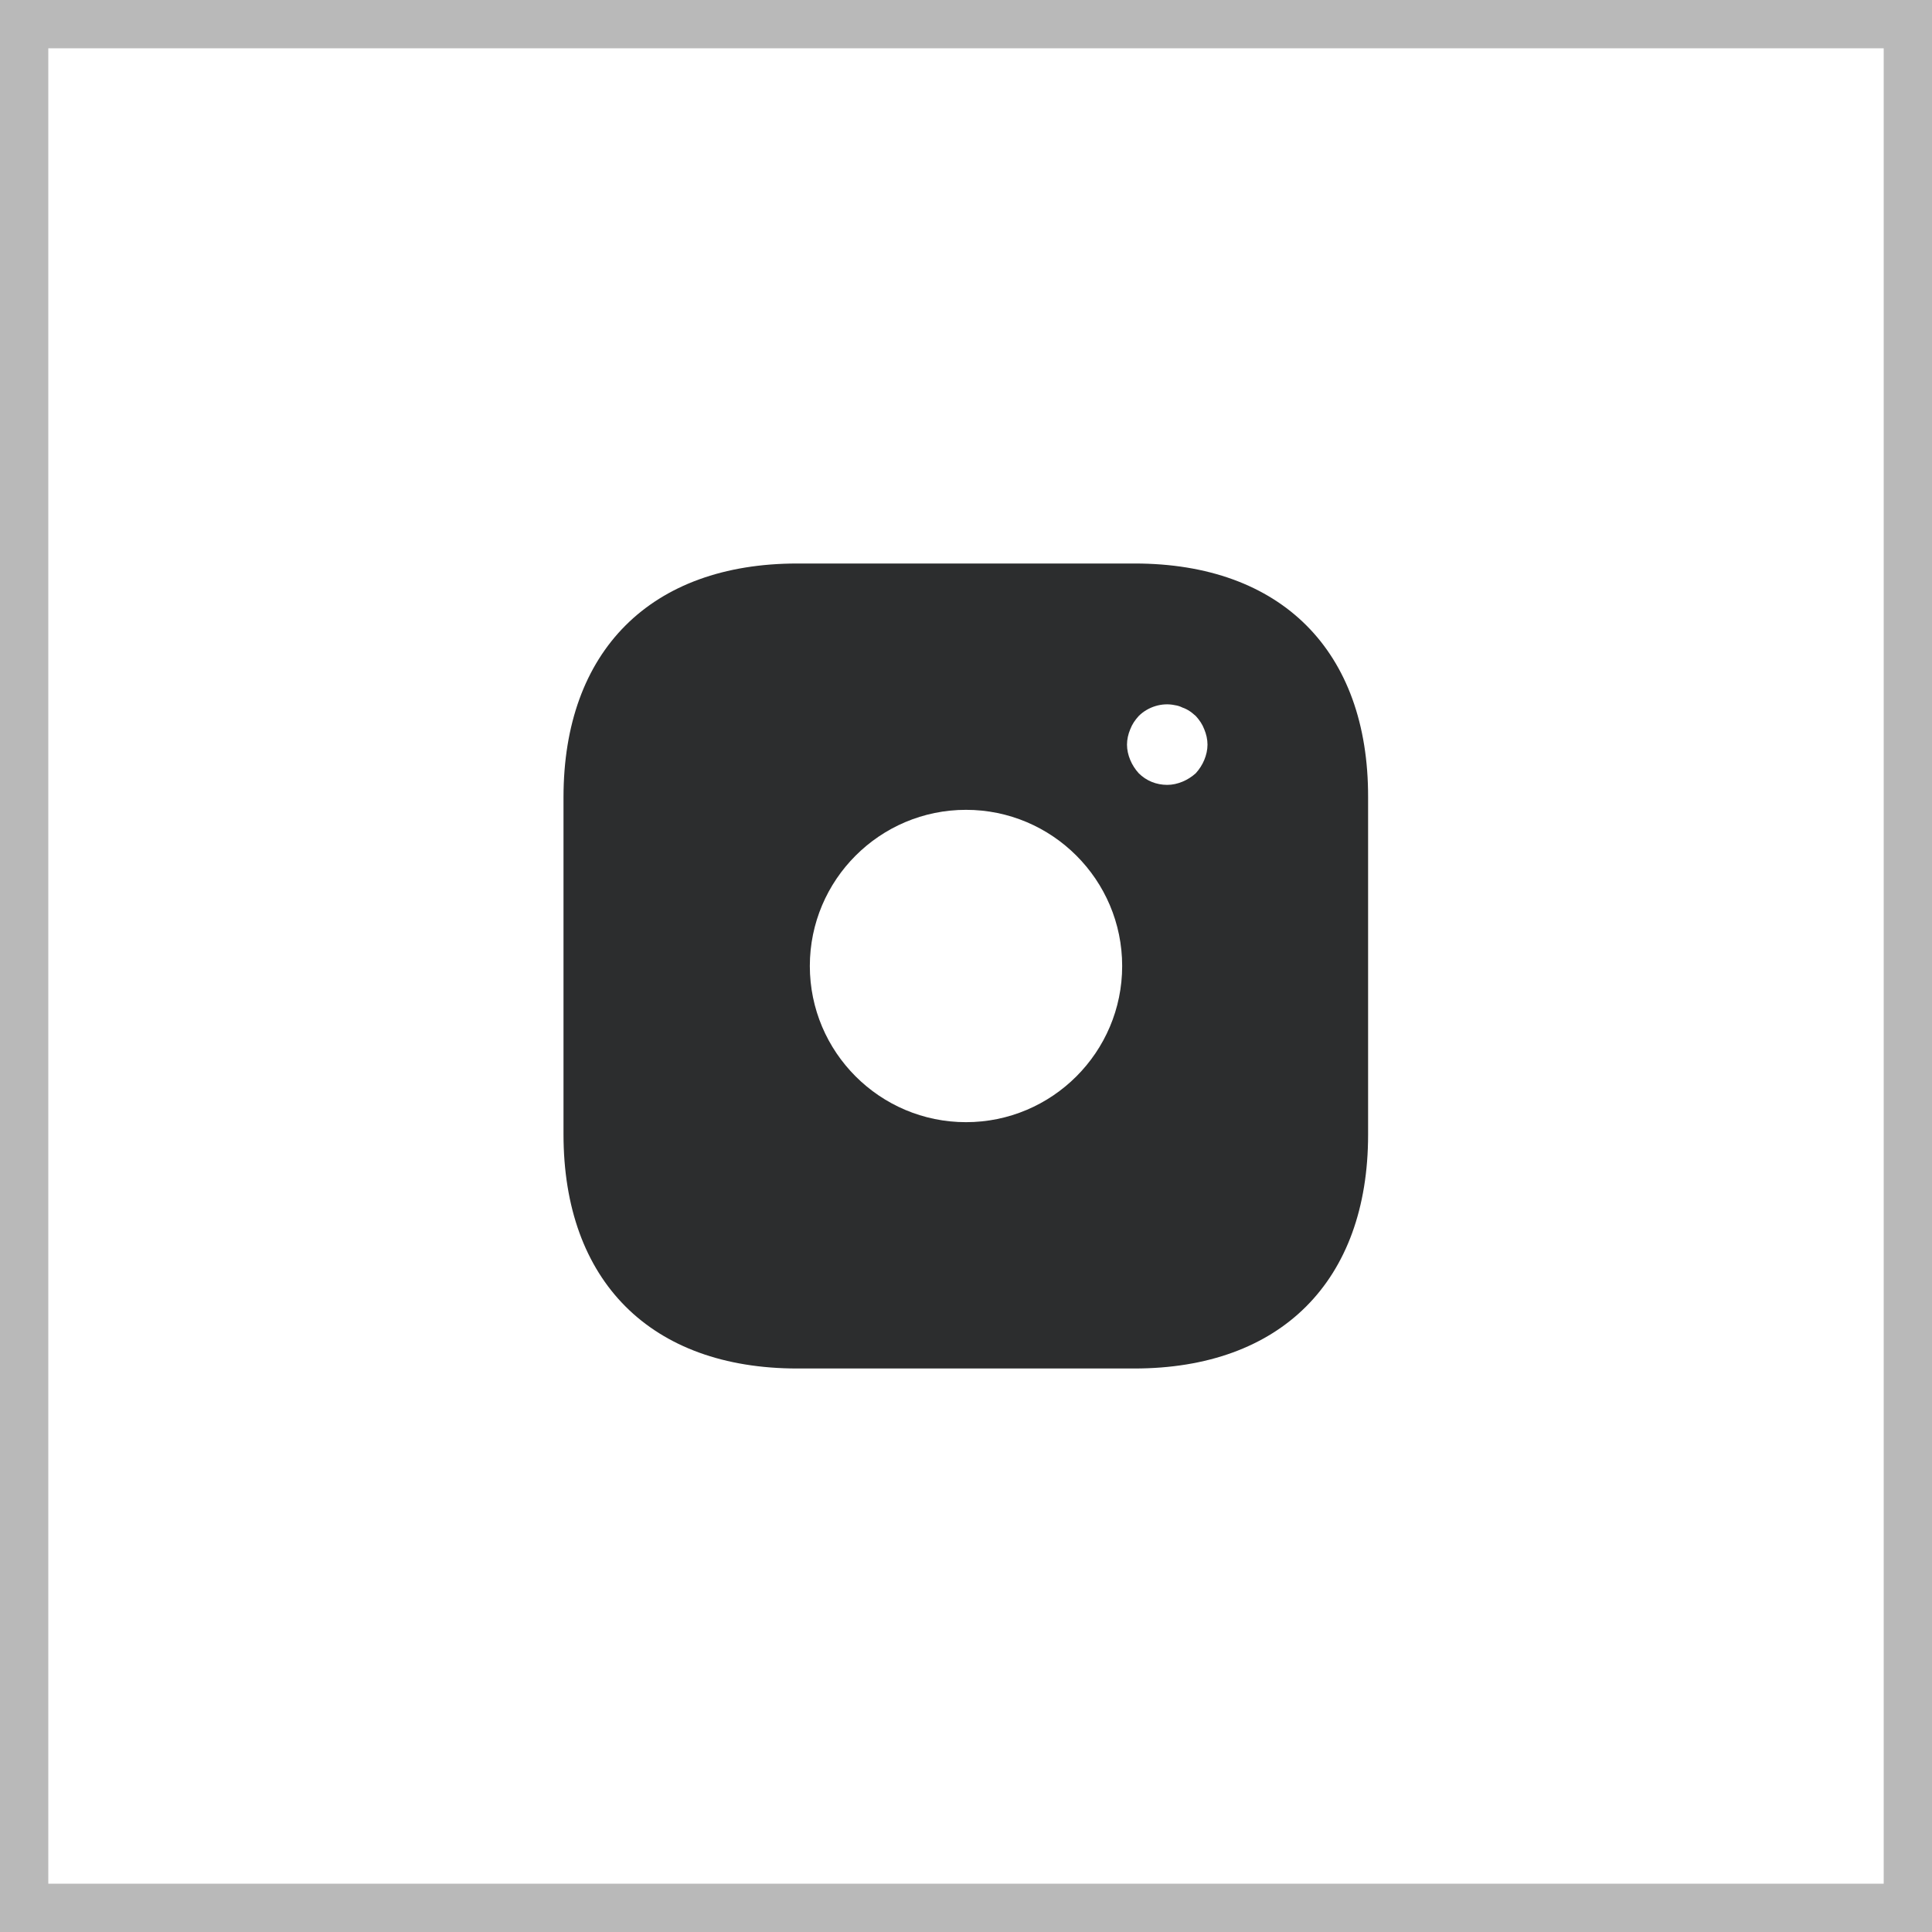
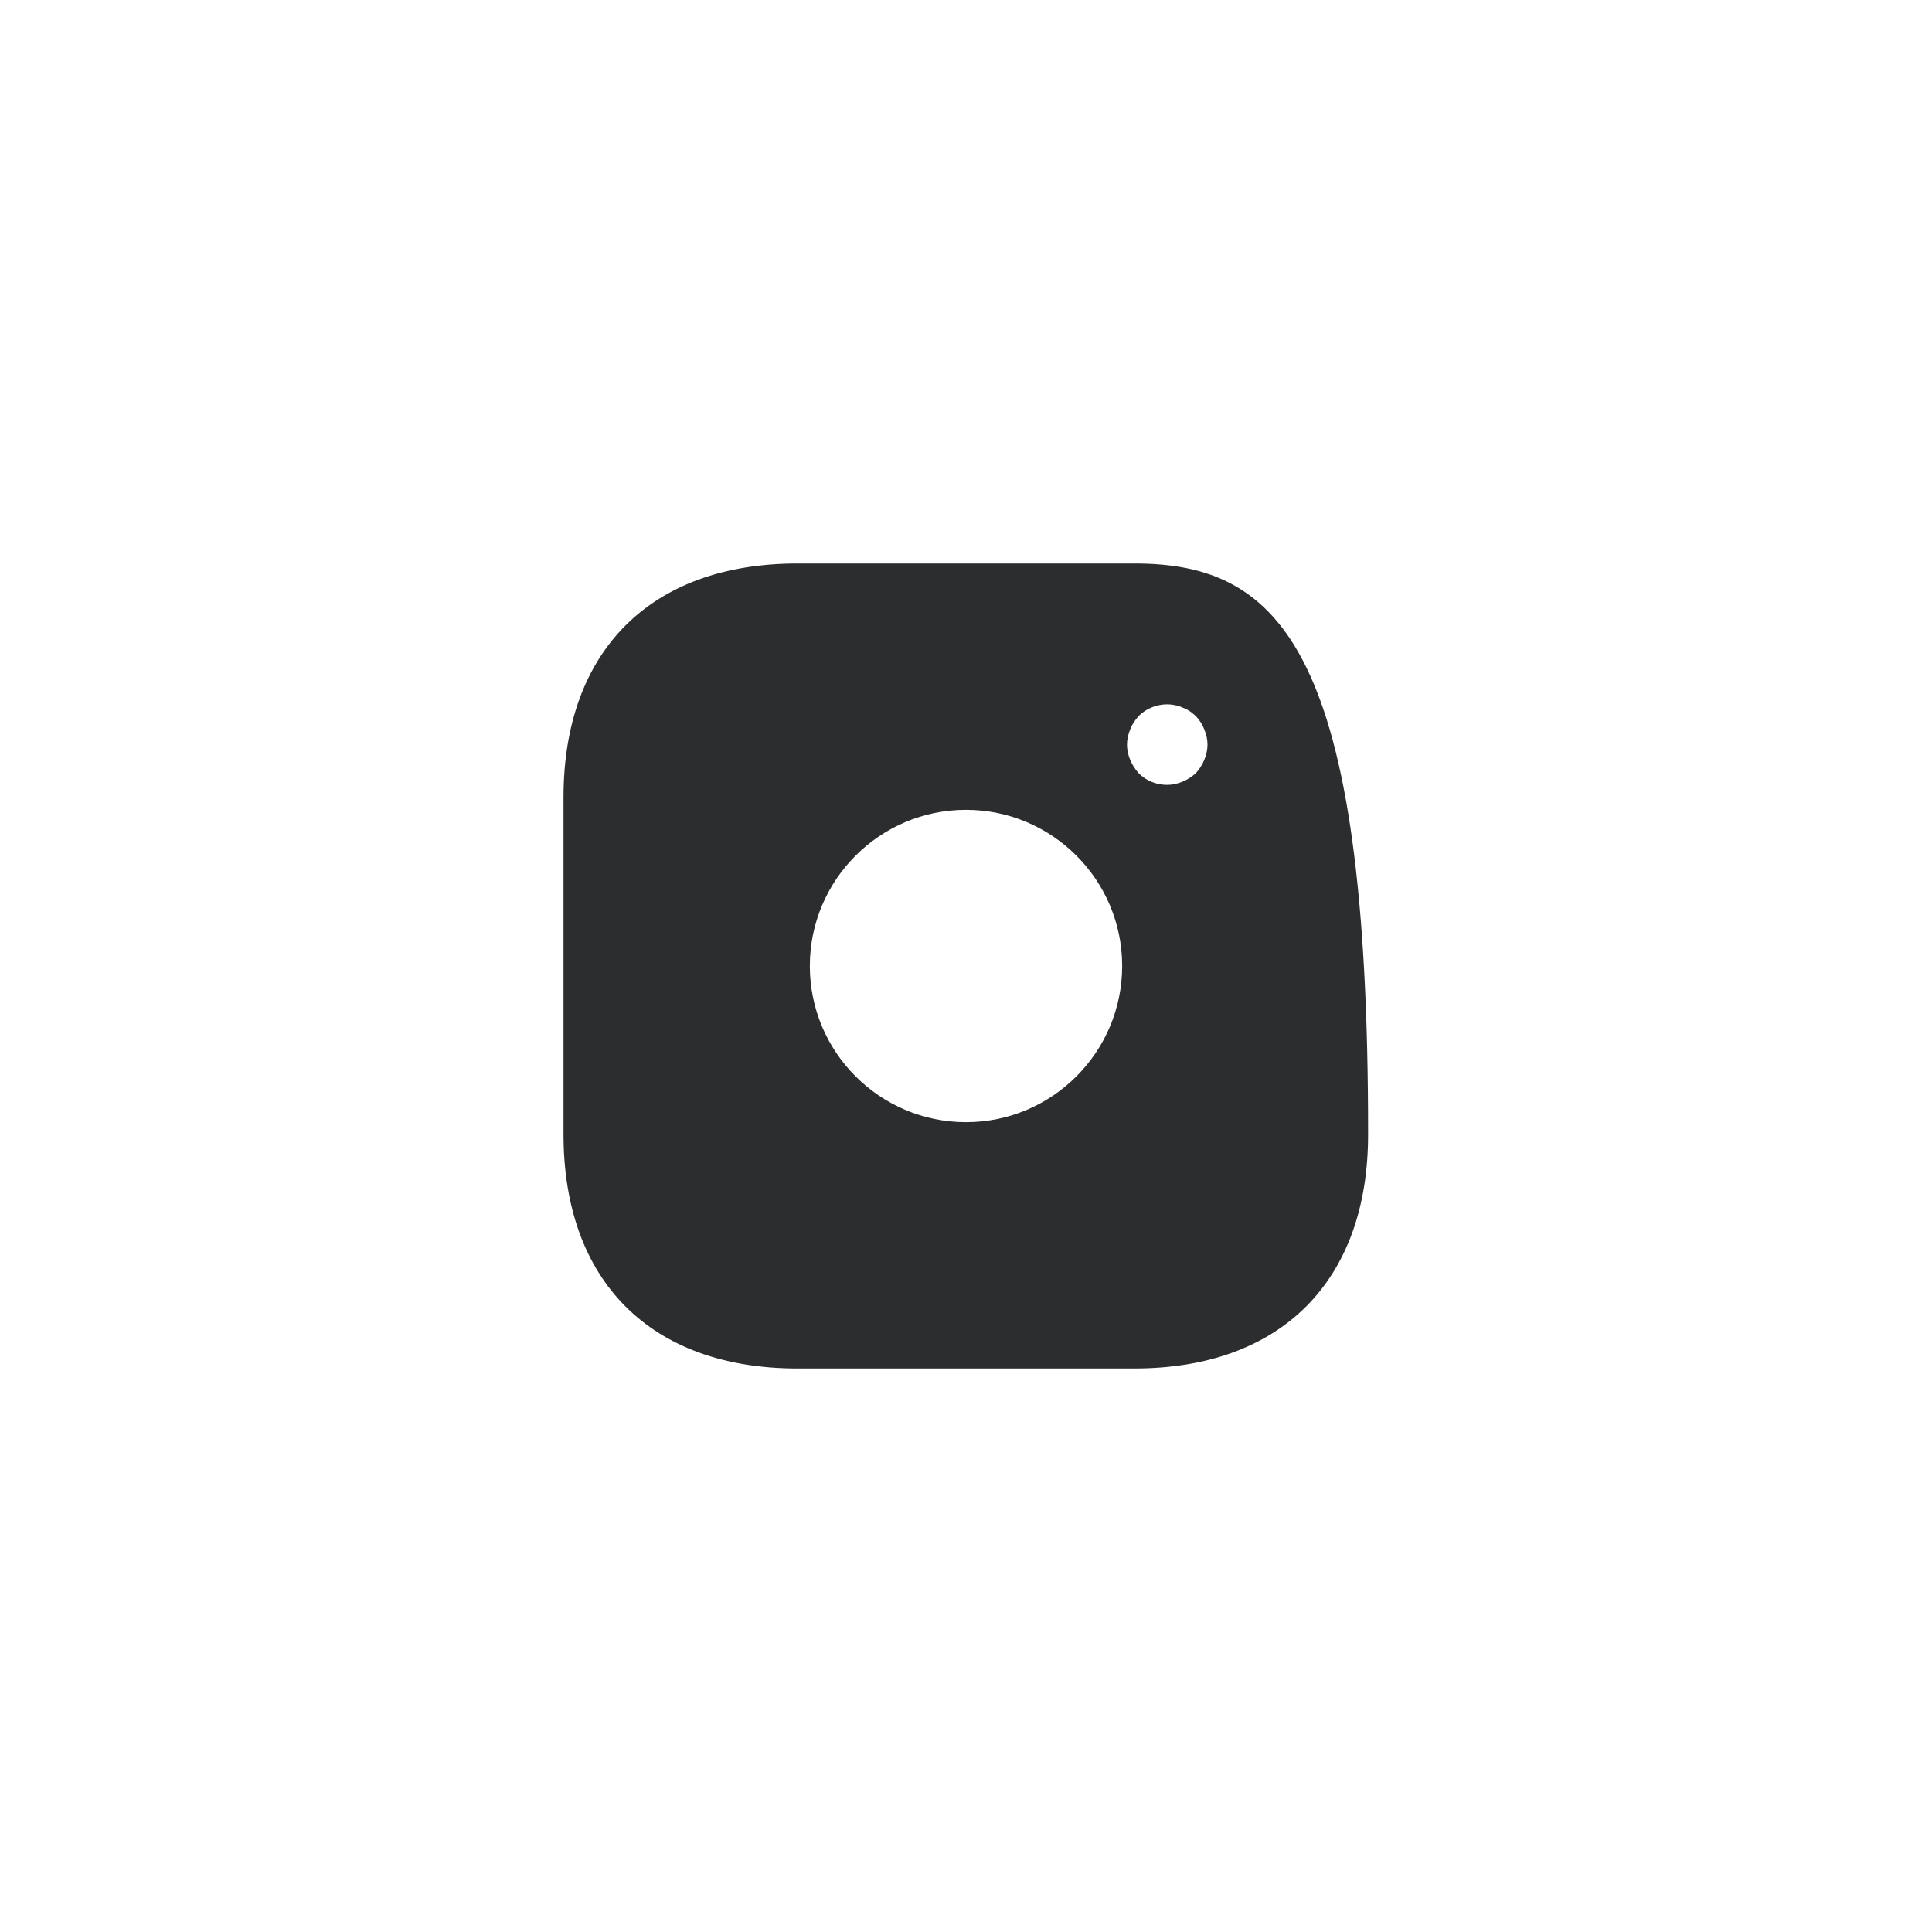
<svg xmlns="http://www.w3.org/2000/svg" width="48" height="48" viewBox="0 0 48 48" fill="none">
-   <rect x="0.6" y="0.6" width="46.8" height="46.8" stroke="#B9B9B9" stroke-width="1.2" />
-   <path d="M28.19 14H19.81C16.17 14 14 16.17 14 19.81V28.18C14 31.83 16.17 34 19.81 34H28.18C31.82 34 33.99 31.83 33.99 28.19V19.81C34 16.17 31.83 14 28.19 14ZM24 27.88C21.86 27.88 20.12 26.14 20.12 24C20.12 21.86 21.86 20.12 24 20.12C26.14 20.12 27.88 21.86 27.88 24C27.88 26.14 26.14 27.88 24 27.88ZM29.92 18.88C29.87 19 29.8 19.11 29.71 19.21C29.61 19.3 29.5 19.37 29.38 19.42C29.26 19.47 29.13 19.5 29 19.5C28.73 19.5 28.48 19.4 28.29 19.21C28.2 19.11 28.13 19 28.08 18.88C28.03 18.76 28 18.63 28 18.5C28 18.37 28.03 18.24 28.08 18.12C28.13 17.99 28.2 17.89 28.29 17.79C28.52 17.56 28.87 17.45 29.19 17.52C29.26 17.53 29.32 17.55 29.38 17.58C29.44 17.6 29.5 17.63 29.56 17.67C29.61 17.7 29.66 17.75 29.71 17.79C29.8 17.89 29.87 17.99 29.92 18.12C29.97 18.24 30 18.37 30 18.5C30 18.63 29.97 18.76 29.92 18.88Z" fill="#2C2D2E" />
+   <path d="M28.19 14H19.81C16.17 14 14 16.17 14 19.81V28.18C14 31.83 16.17 34 19.81 34H28.18C31.82 34 33.99 31.83 33.99 28.19C34 16.17 31.83 14 28.19 14ZM24 27.88C21.86 27.88 20.12 26.14 20.12 24C20.12 21.86 21.86 20.12 24 20.12C26.14 20.12 27.88 21.86 27.88 24C27.88 26.14 26.14 27.88 24 27.88ZM29.92 18.88C29.87 19 29.8 19.11 29.71 19.21C29.61 19.3 29.5 19.37 29.38 19.42C29.26 19.47 29.13 19.5 29 19.5C28.73 19.5 28.48 19.4 28.29 19.21C28.2 19.11 28.13 19 28.08 18.88C28.03 18.76 28 18.63 28 18.5C28 18.37 28.03 18.24 28.08 18.12C28.13 17.99 28.2 17.89 28.29 17.79C28.52 17.56 28.87 17.45 29.19 17.52C29.26 17.53 29.32 17.55 29.38 17.58C29.44 17.6 29.5 17.63 29.56 17.67C29.61 17.7 29.66 17.75 29.71 17.79C29.8 17.89 29.87 17.99 29.92 18.12C29.97 18.24 30 18.37 30 18.5C30 18.63 29.97 18.76 29.92 18.88Z" fill="#2C2D2E" />
</svg>